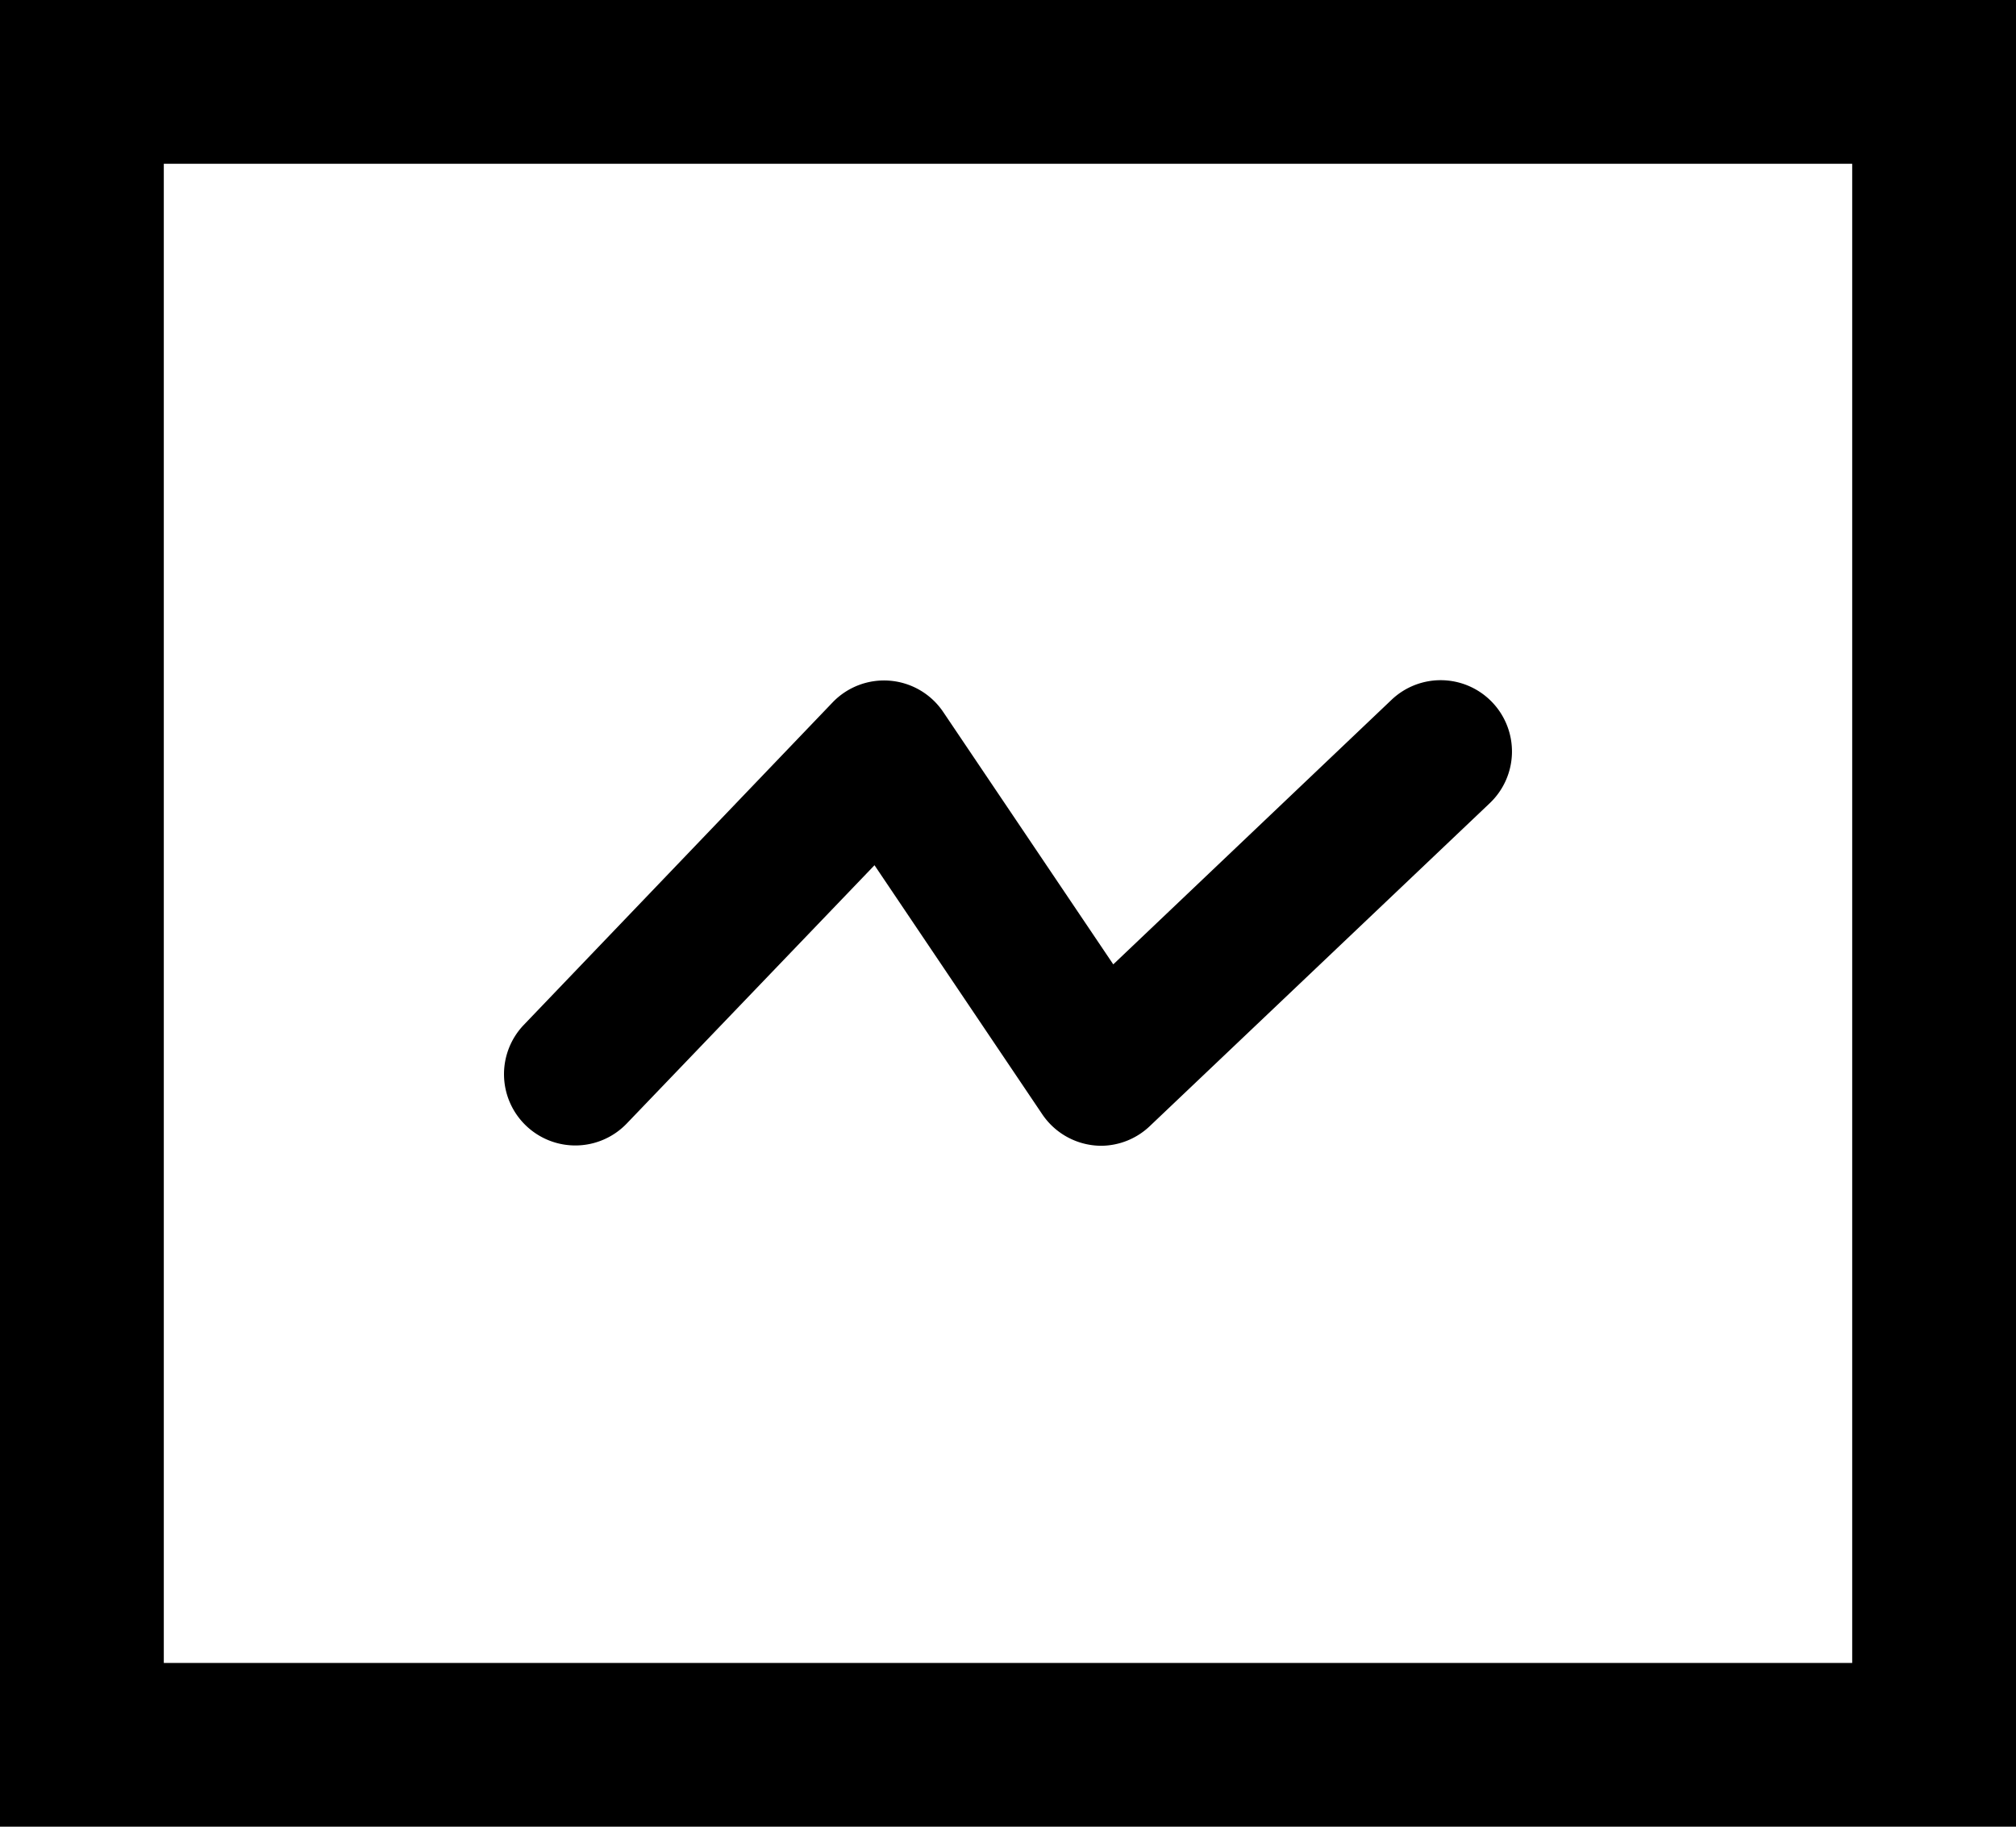
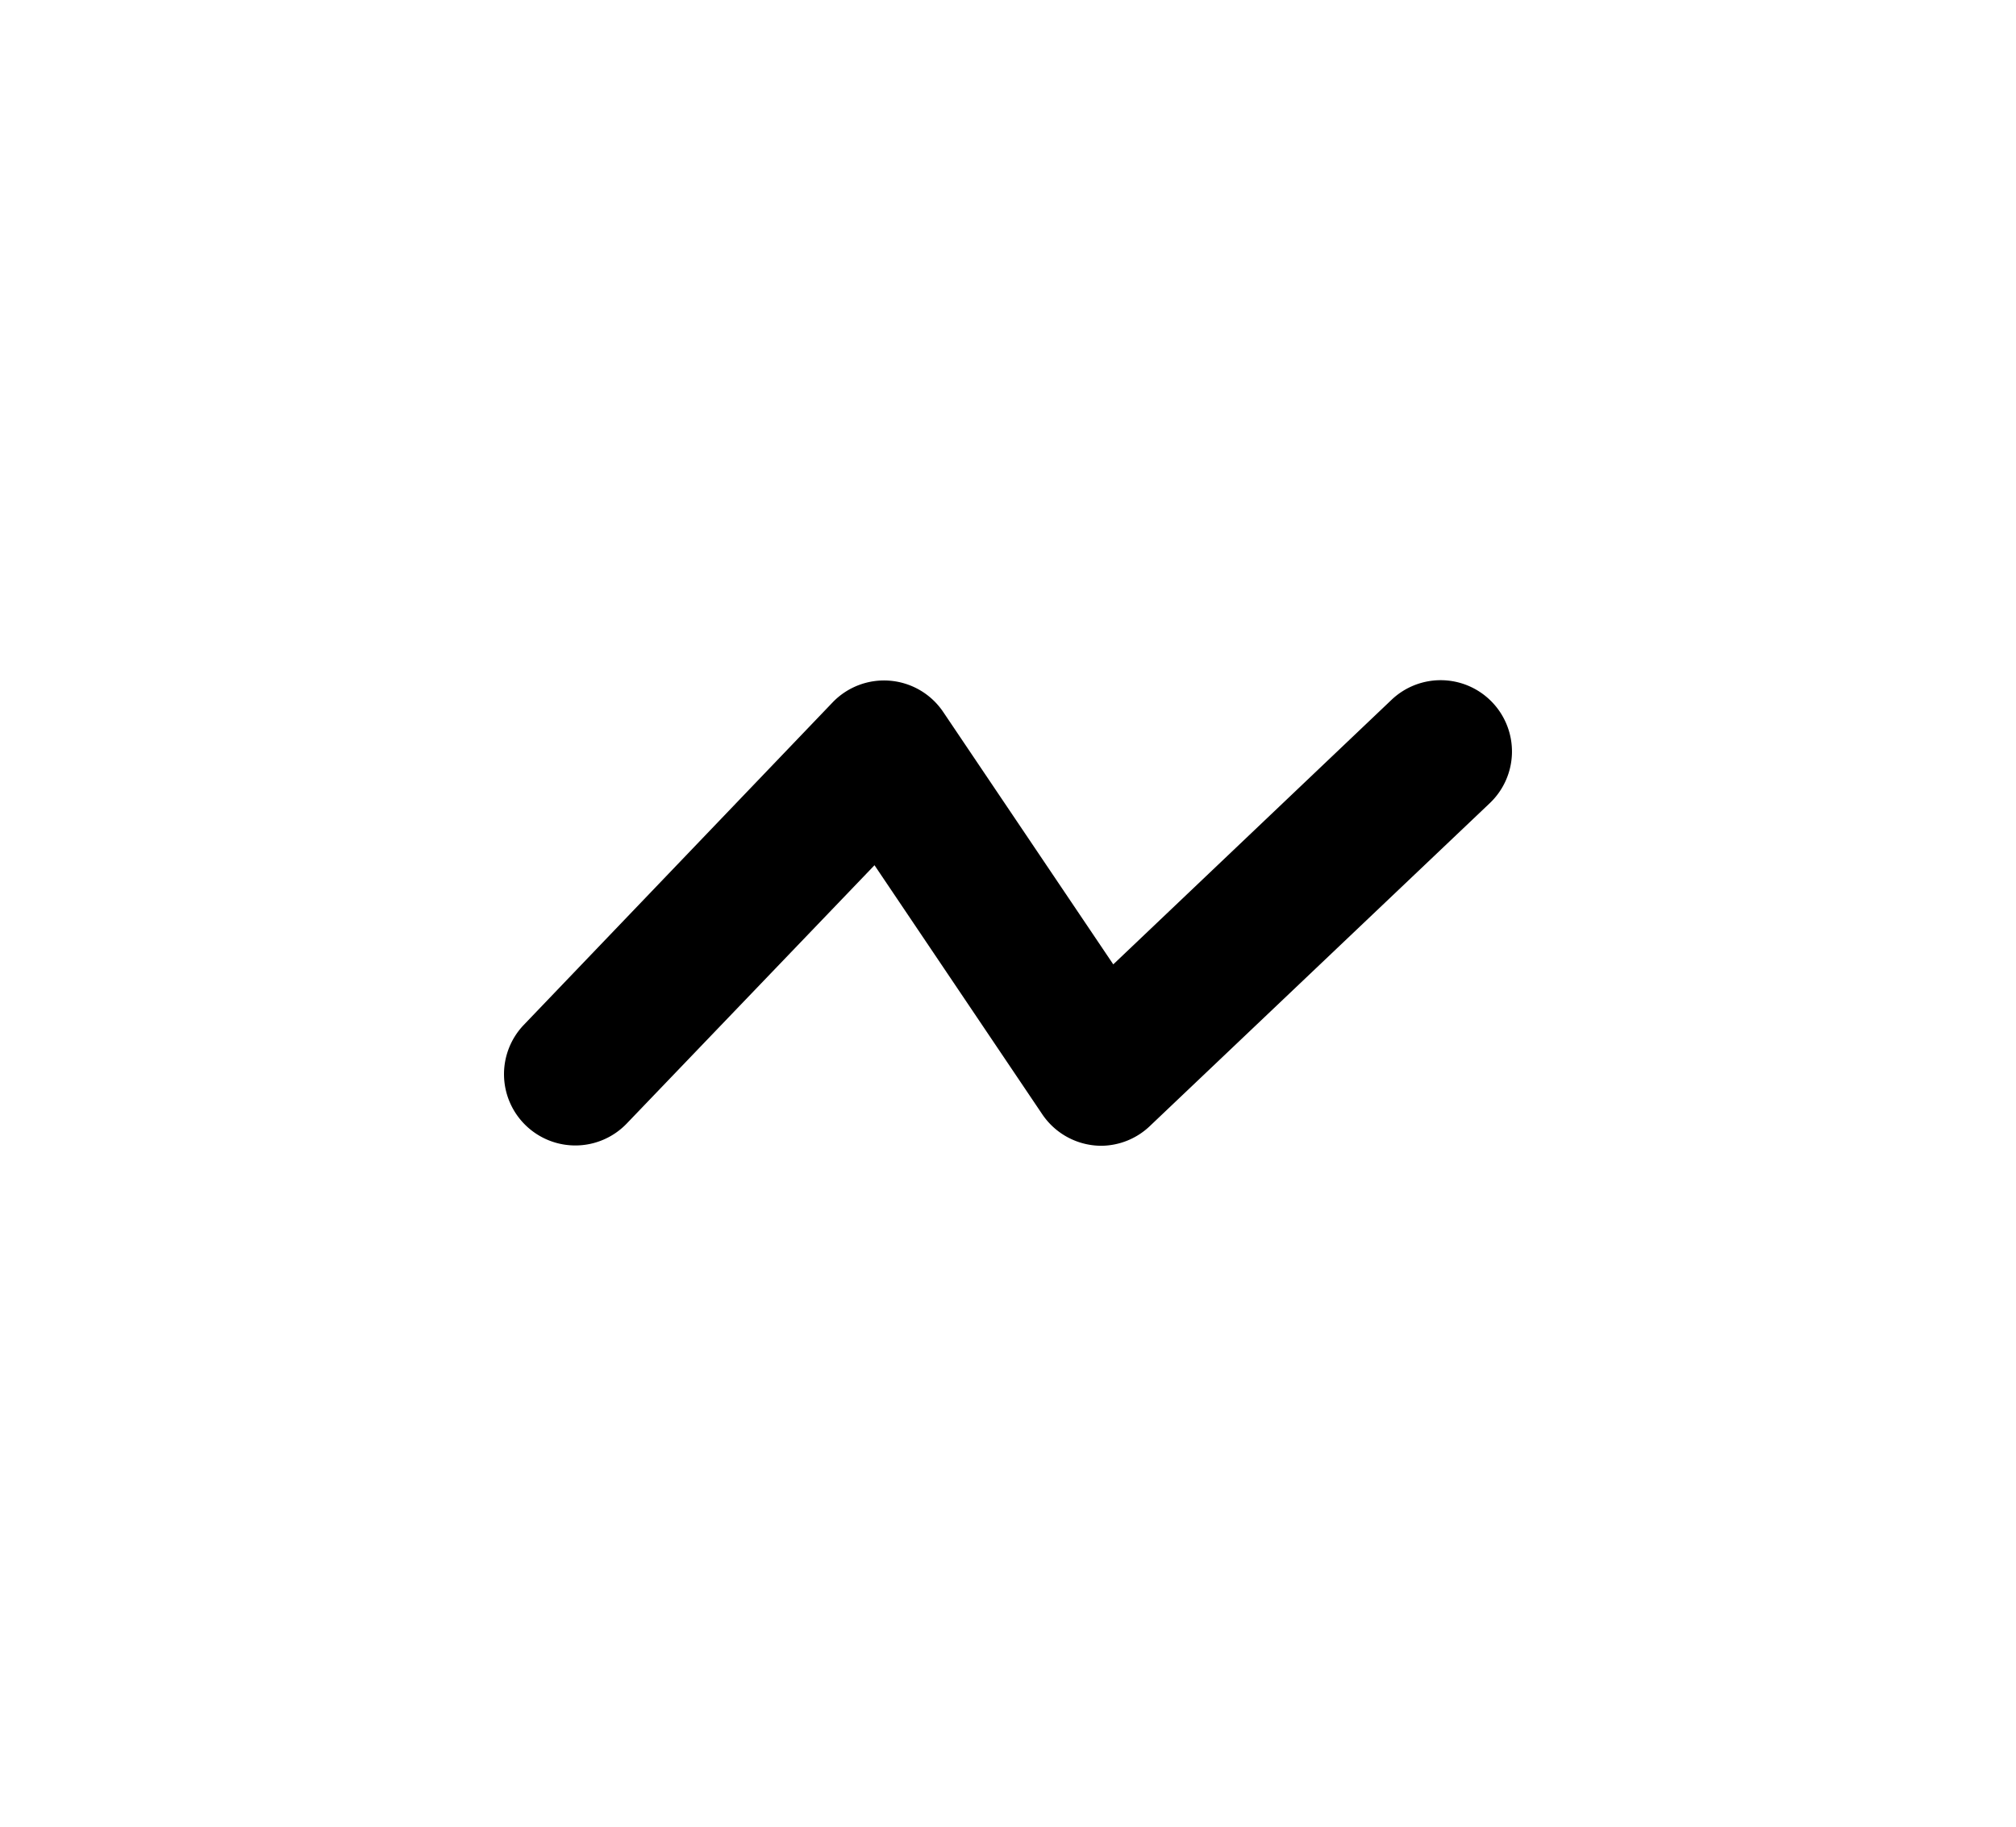
<svg xmlns="http://www.w3.org/2000/svg" width="32" height="29" viewBox="0 0 32 29">
  <g id="グループ_307" data-name="グループ 307" transform="translate(-845 -1082)">
-     <path id="長方形_146" data-name="長方形 146" d="M2.6,2.6V26.4H29.4V2.6H2.6M0,0H32V29H0Z" transform="translate(845 1082)" />
    <path id="パス_28" data-name="パス 28" d="M-873.185,1328.714a1.132,1.132,0,0,1-.123-.007,1.133,1.133,0,0,1-.815-.493l-2.663-3.954-3.932,4.1a1.131,1.131,0,0,1-1.6.034,1.131,1.131,0,0,1-.034-1.6l4.9-5.118a1.131,1.131,0,0,1,.914-.345,1.132,1.132,0,0,1,.842.495l2.7,4.008,4.417-4.2a1.131,1.131,0,0,1,1.6.041,1.131,1.131,0,0,1-.041,1.6l-5.387,5.118A1.131,1.131,0,0,1-873.185,1328.714Z" transform="translate(1735.667 -228.524)" />
  </g>
</svg>